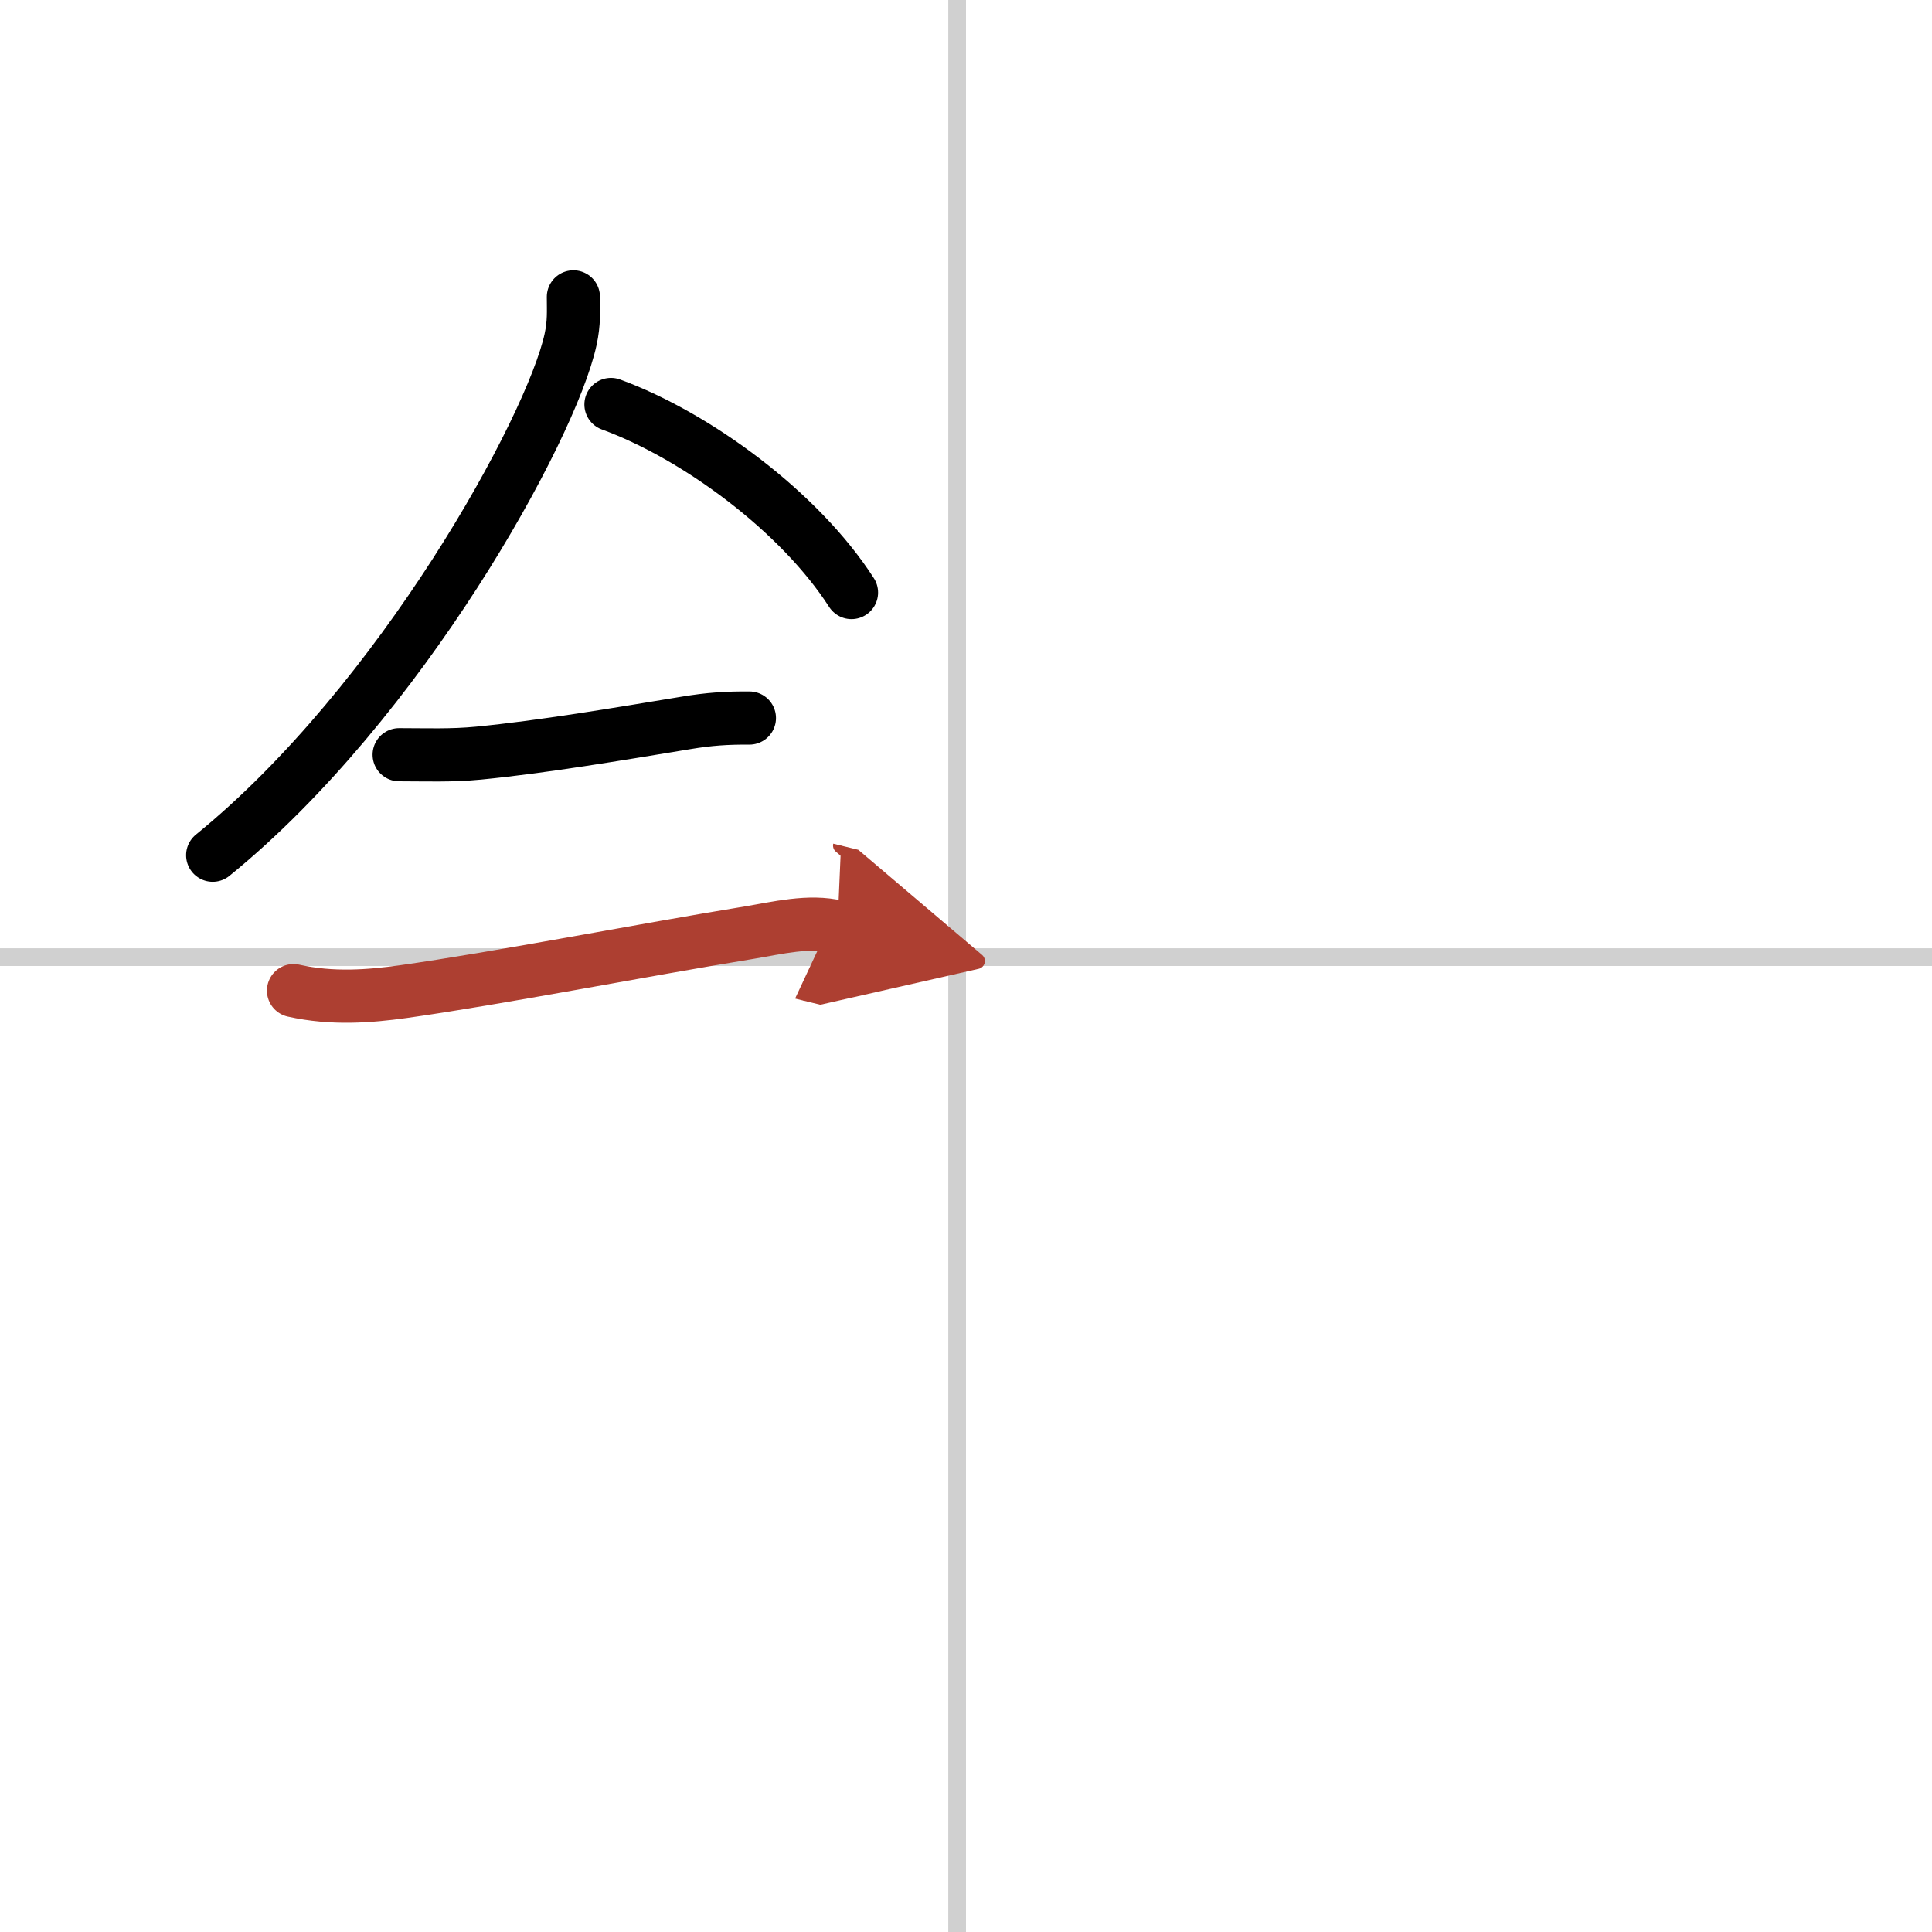
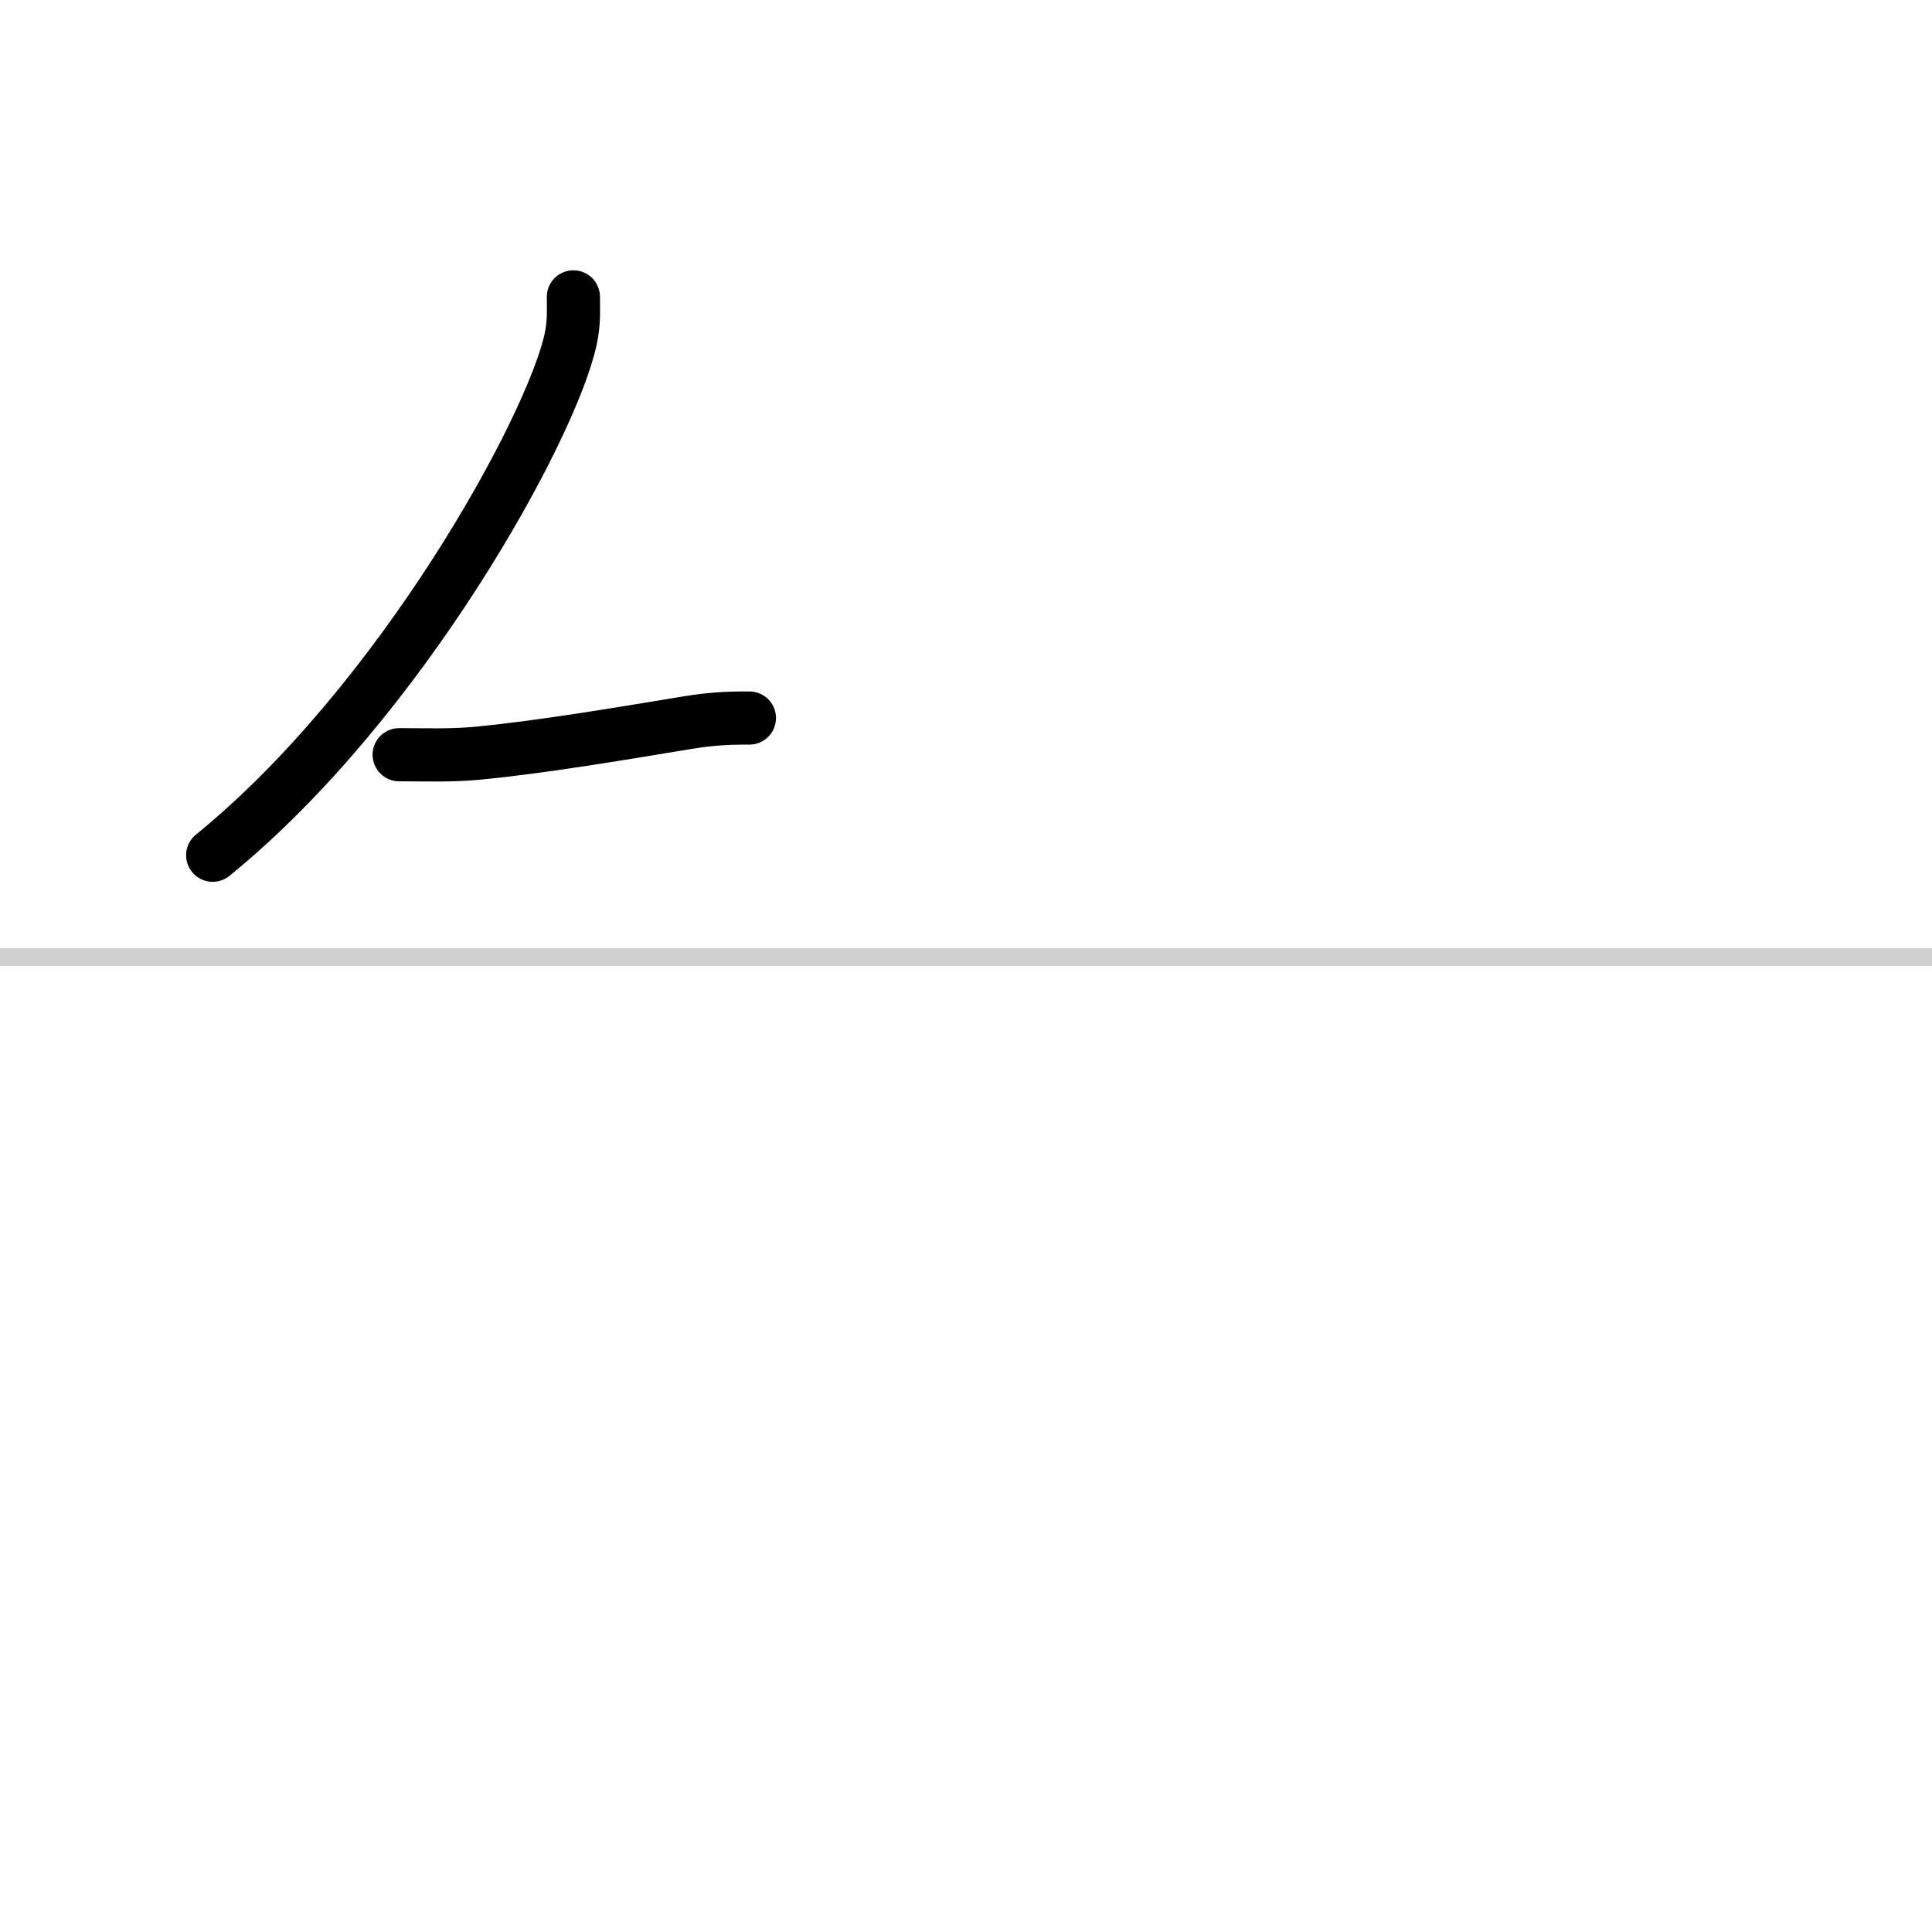
<svg xmlns="http://www.w3.org/2000/svg" width="400" height="400" viewBox="0 0 109 109">
  <defs>
    <marker id="a" markerWidth="4" orient="auto" refX="1" refY="5" viewBox="0 0 10 10">
-       <polyline points="0 0 10 5 0 10 1 5" fill="#ad3f31" stroke="#ad3f31" />
-     </marker>
+       </marker>
  </defs>
  <g fill="none" stroke="#000" stroke-linecap="round" stroke-linejoin="round" stroke-width="3">
-     <rect width="100%" height="100%" fill="#fff" stroke="#fff" />
-     <line x1="54" x2="54" y2="109" stroke="#d0d0d0" stroke-width="1" />
    <line x2="109" y1="54" y2="54" stroke="#d0d0d0" stroke-width="1" />
    <path d="M32.35,16.75c0,0.8,0.05,1.44-0.16,2.41C31.1,24.17,22.62,39.62,12,48.25" />
-     <path d="m34.47 22.82c4.83 1.77 10.65 6.06 13.57 10.61" />
    <path d="m22.52 42.58c1.54 0 2.93 0.06 4.48-0.09 3.59-0.35 7.79-1.06 11.73-1.71 1.26-0.21 2.27-0.28 3.55-0.27" />
-     <path d="m16.56 55.89c2.19 0.49 4.29 0.32 6.17 0.06 5.4-0.76 13.52-2.35 19.53-3.33 1.57-0.26 3.4-0.72 4.99-0.33" marker-end="url(#a)" stroke="#ad3f31" />
  </g>
</svg>